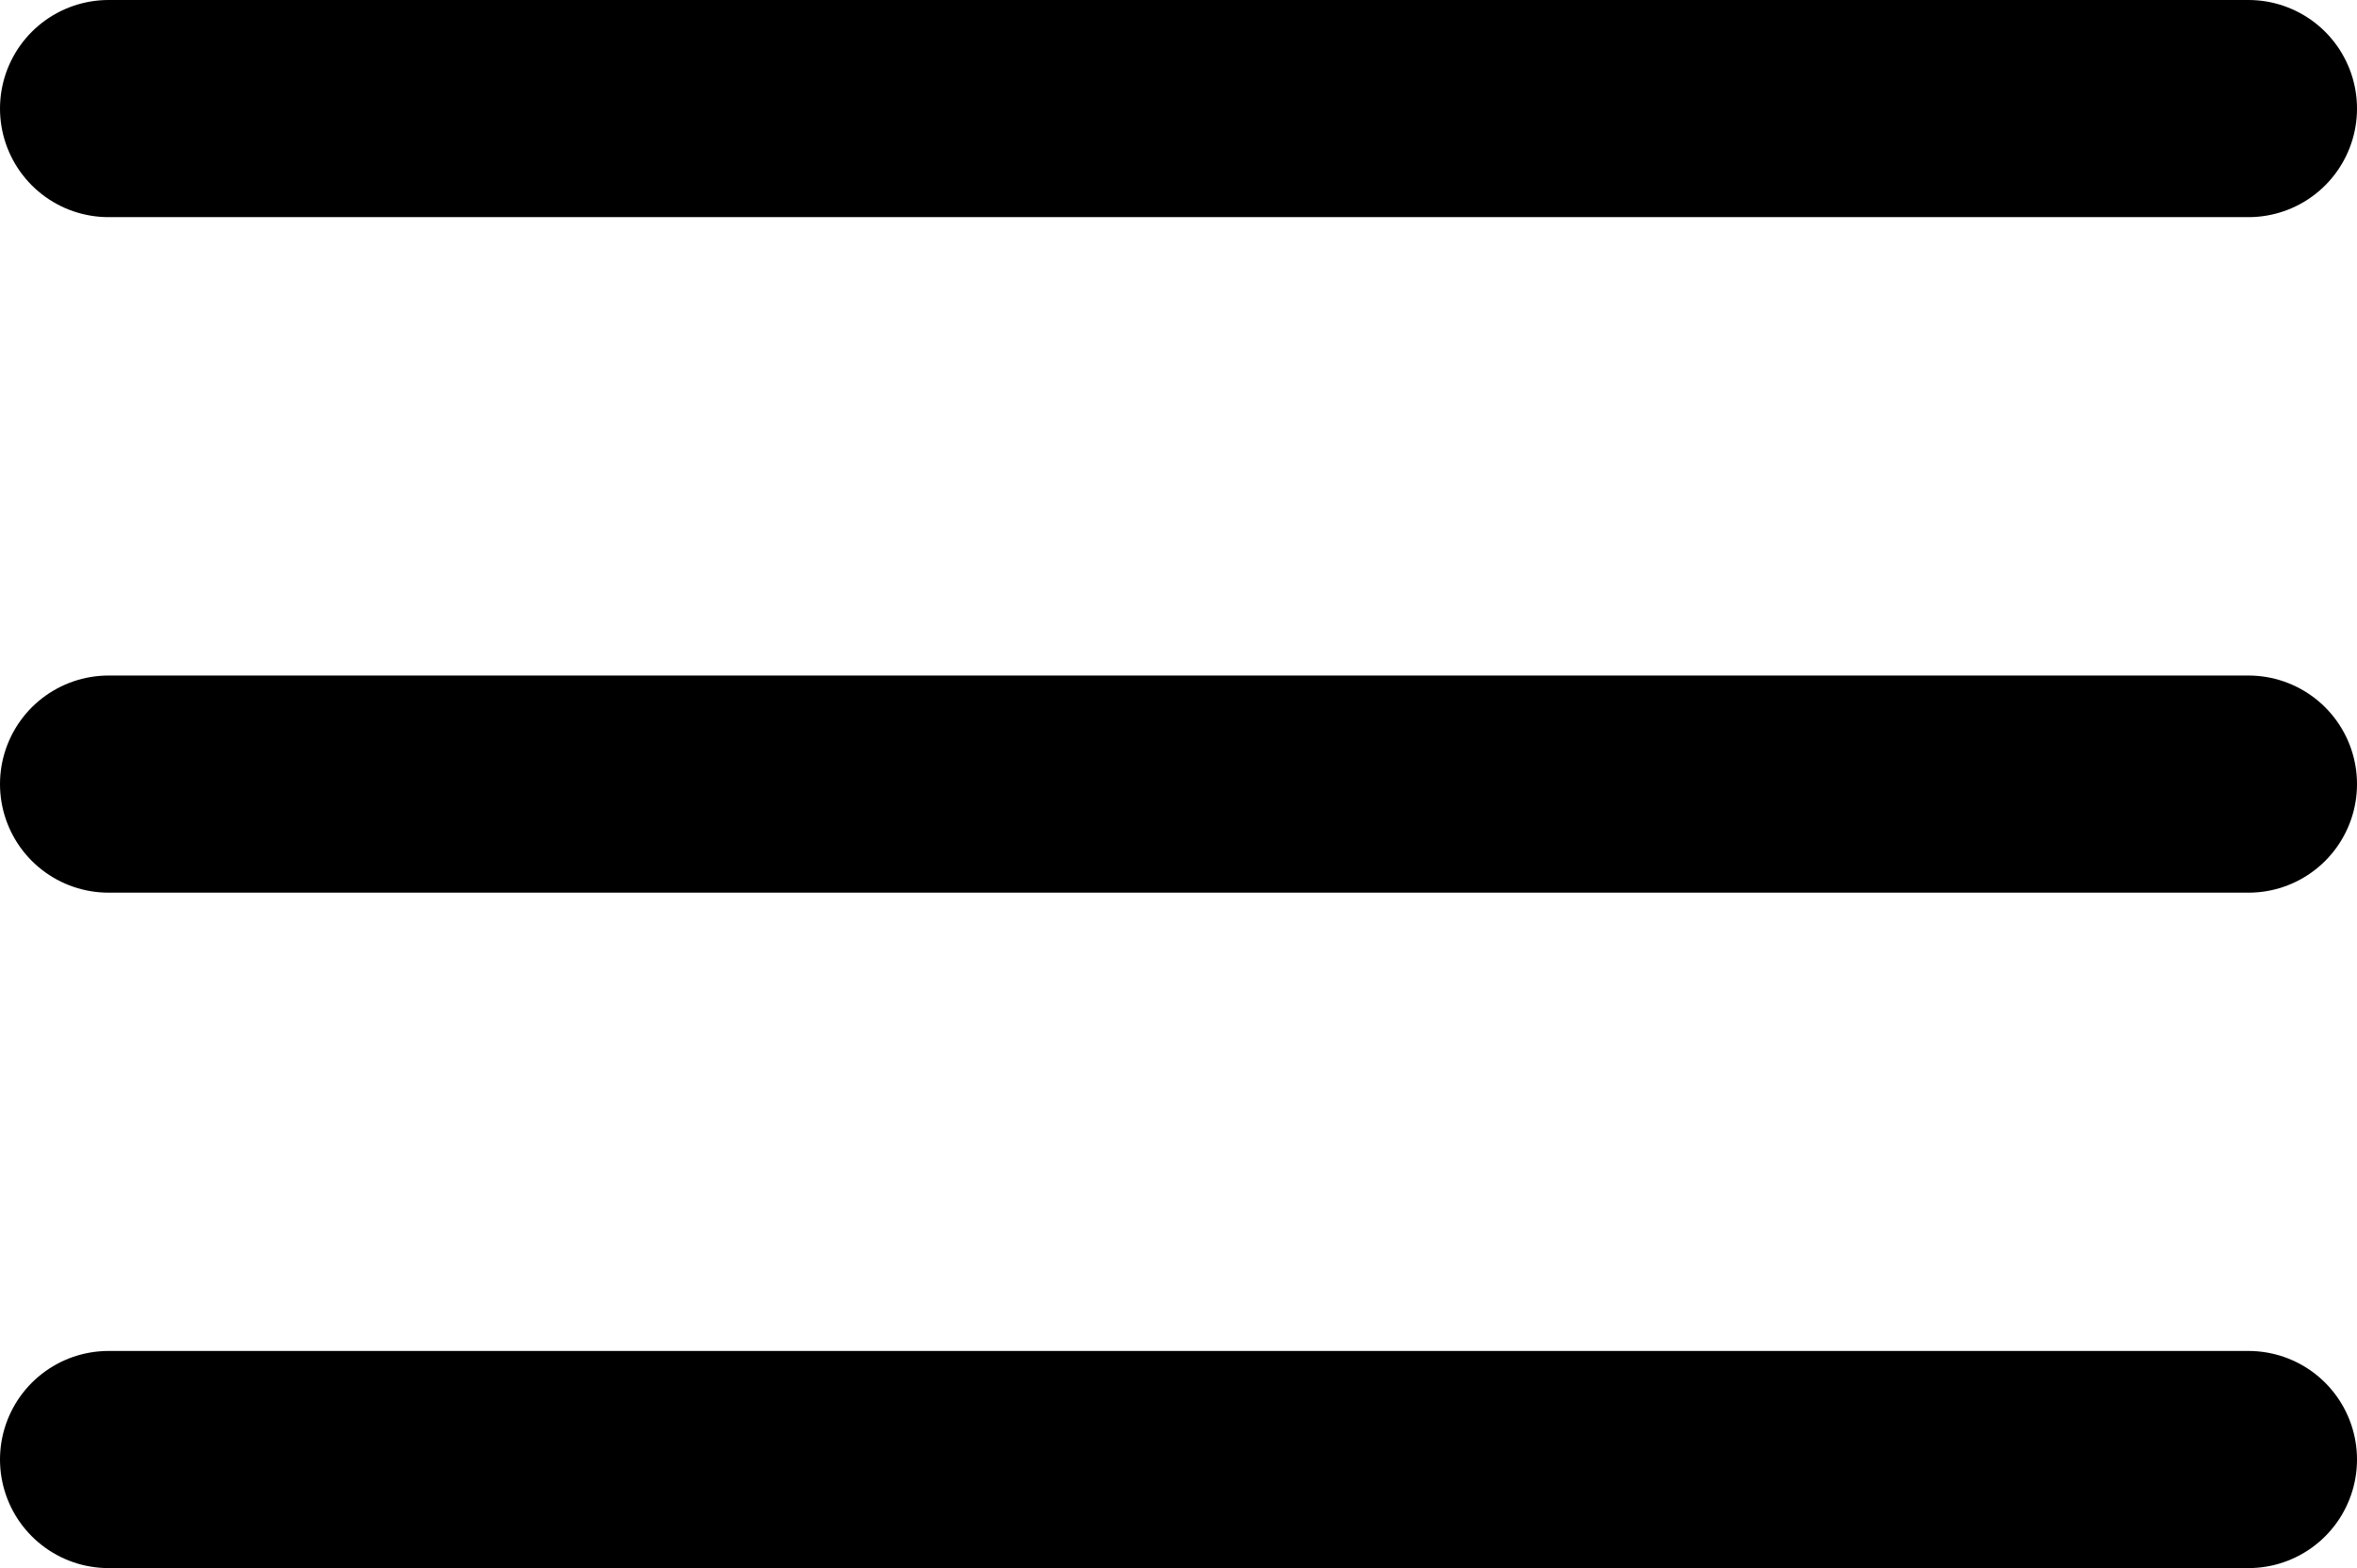
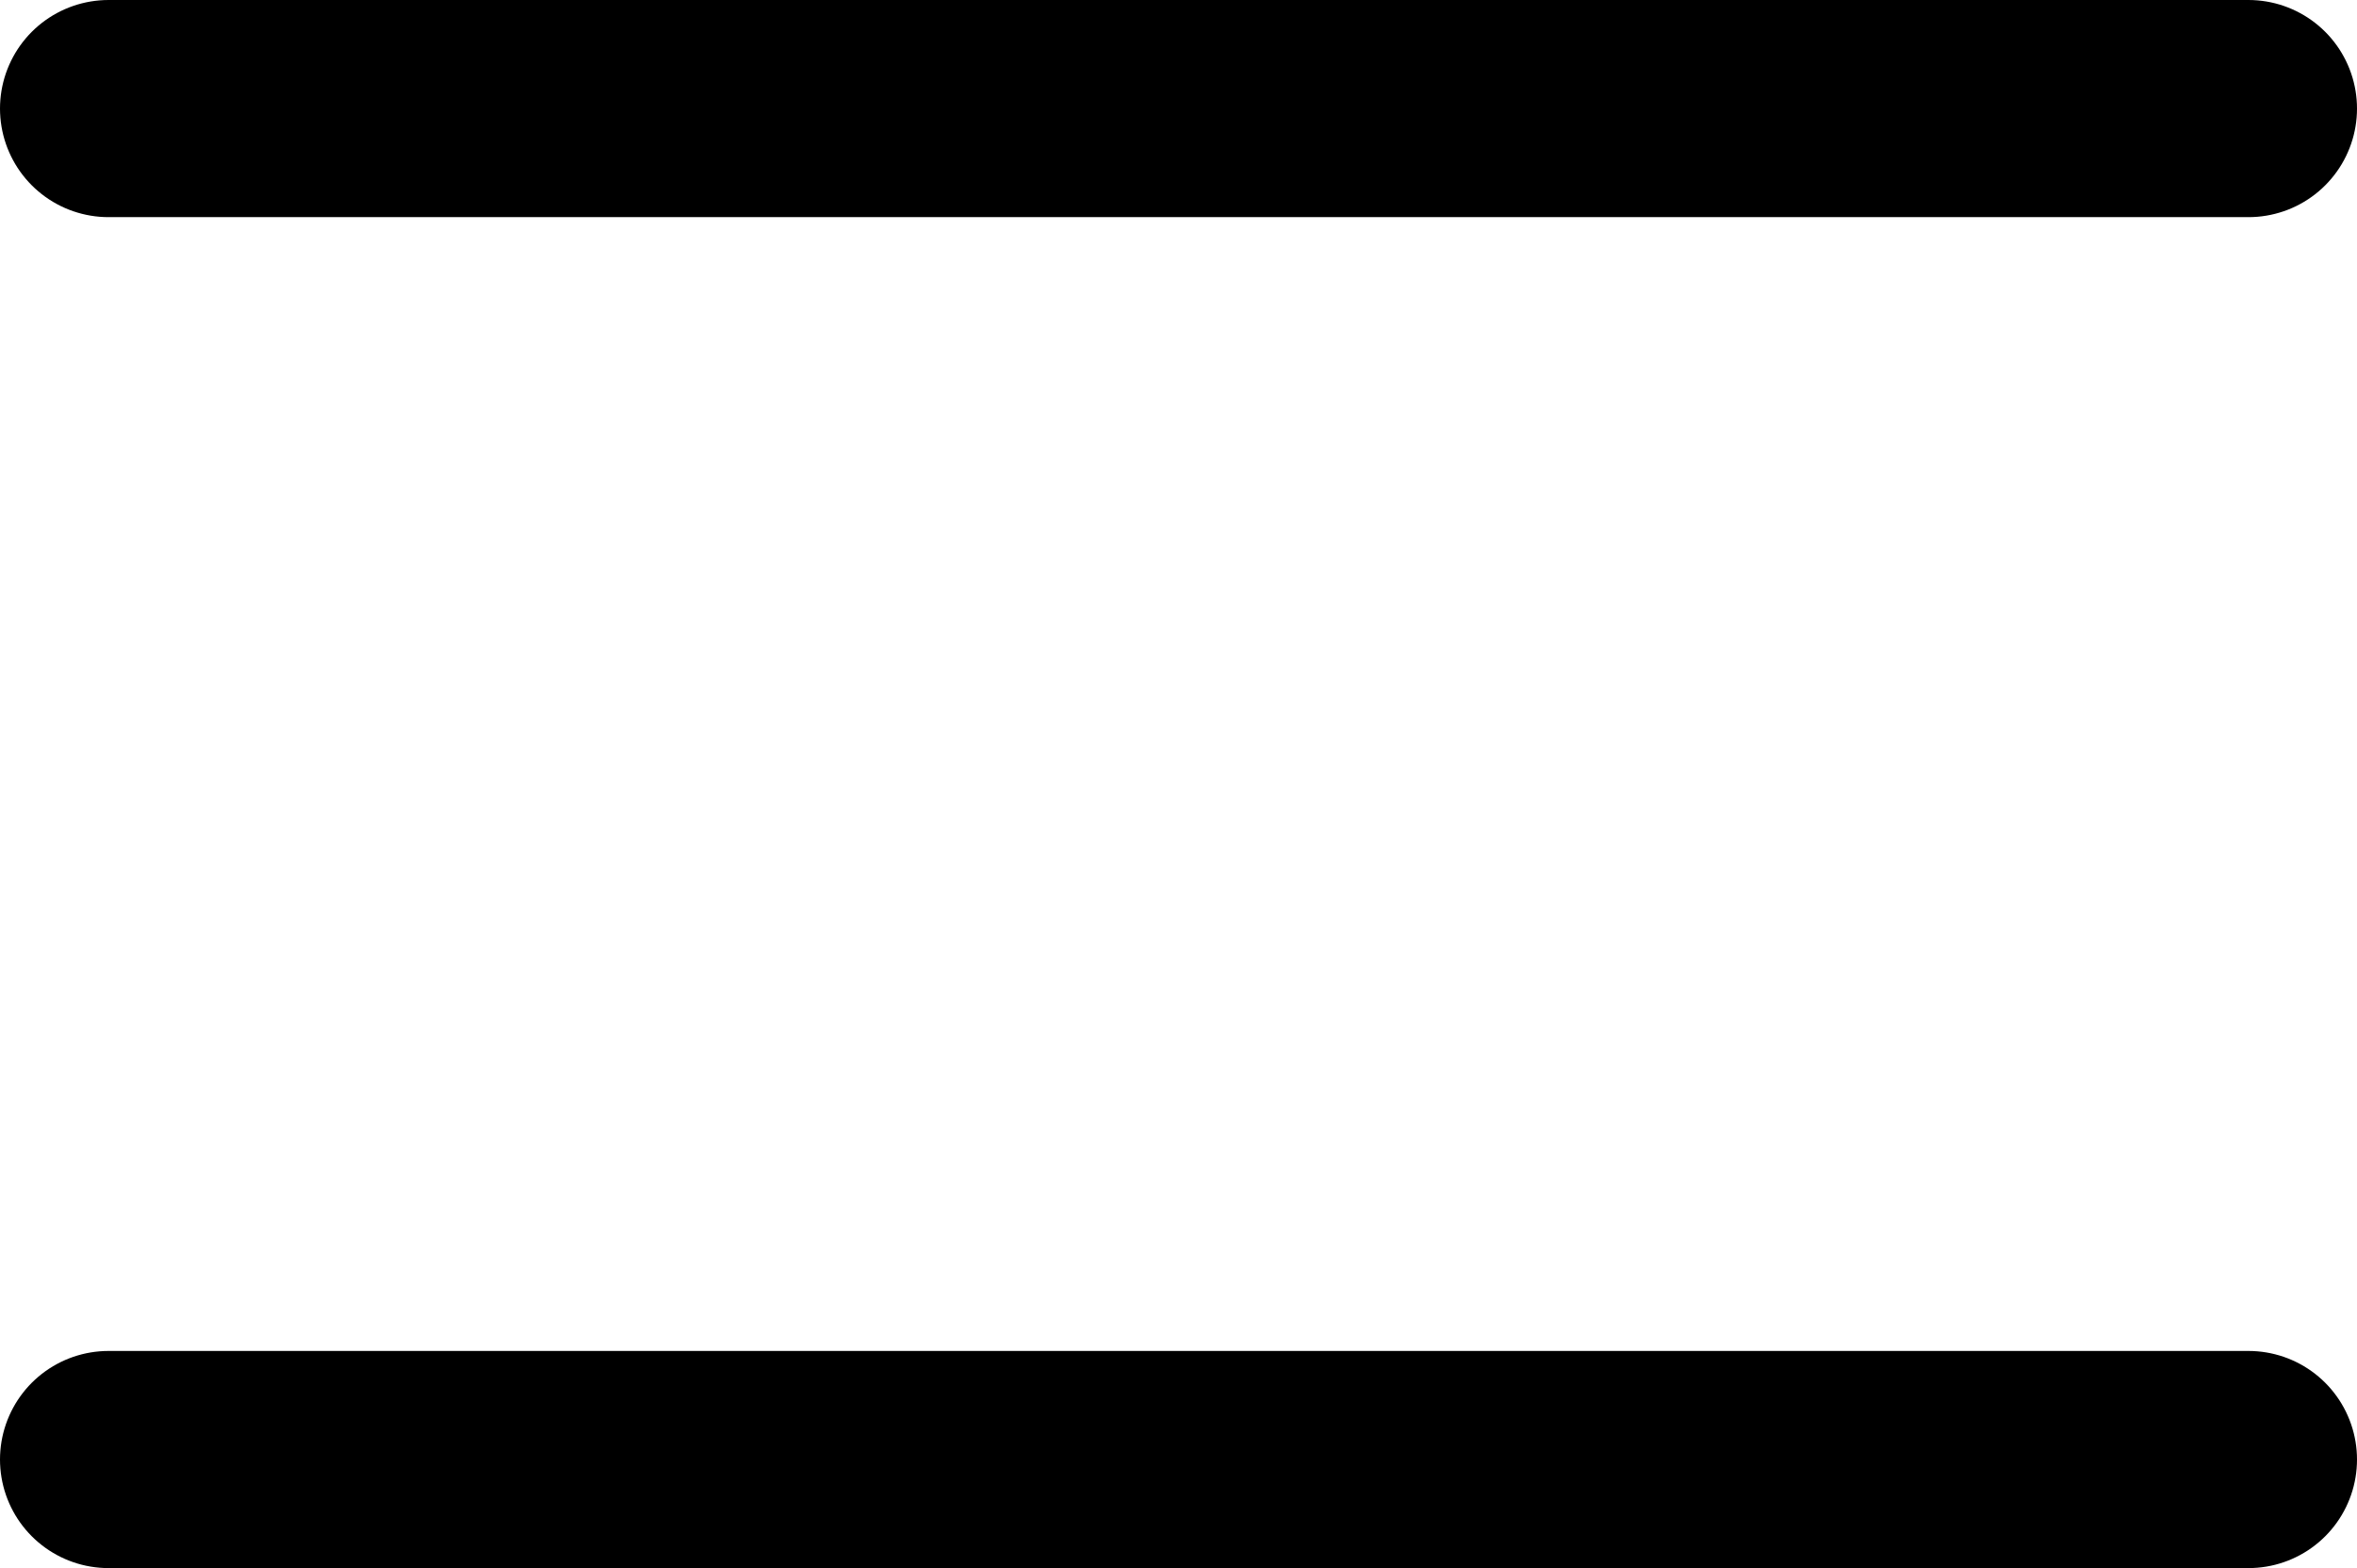
<svg xmlns="http://www.w3.org/2000/svg" width="21.711" height="14.443" viewBox="0 0 21.711 14.443">
  <g id="MENU" transform="translate(1 1)">
-     <path id="Pfad_47" data-name="Pfad 47" d="M4.5,18H24.211" transform="translate(-4.5 -11.778)" fill="none" stroke="#000" stroke-linecap="round" stroke-linejoin="round" stroke-width="2" />
    <path id="Pfad_48" data-name="Pfad 48" d="M4.5,9H24.211" transform="translate(-4.5 -9)" fill="none" stroke="#000" stroke-linecap="round" stroke-linejoin="round" stroke-width="2" />
    <path id="Pfad_49" data-name="Pfad 49" d="M4.5,27H24.211" transform="translate(-4.5 -14.557)" fill="none" stroke="#000" stroke-linecap="round" stroke-linejoin="round" stroke-width="2" />
  </g>
</svg>